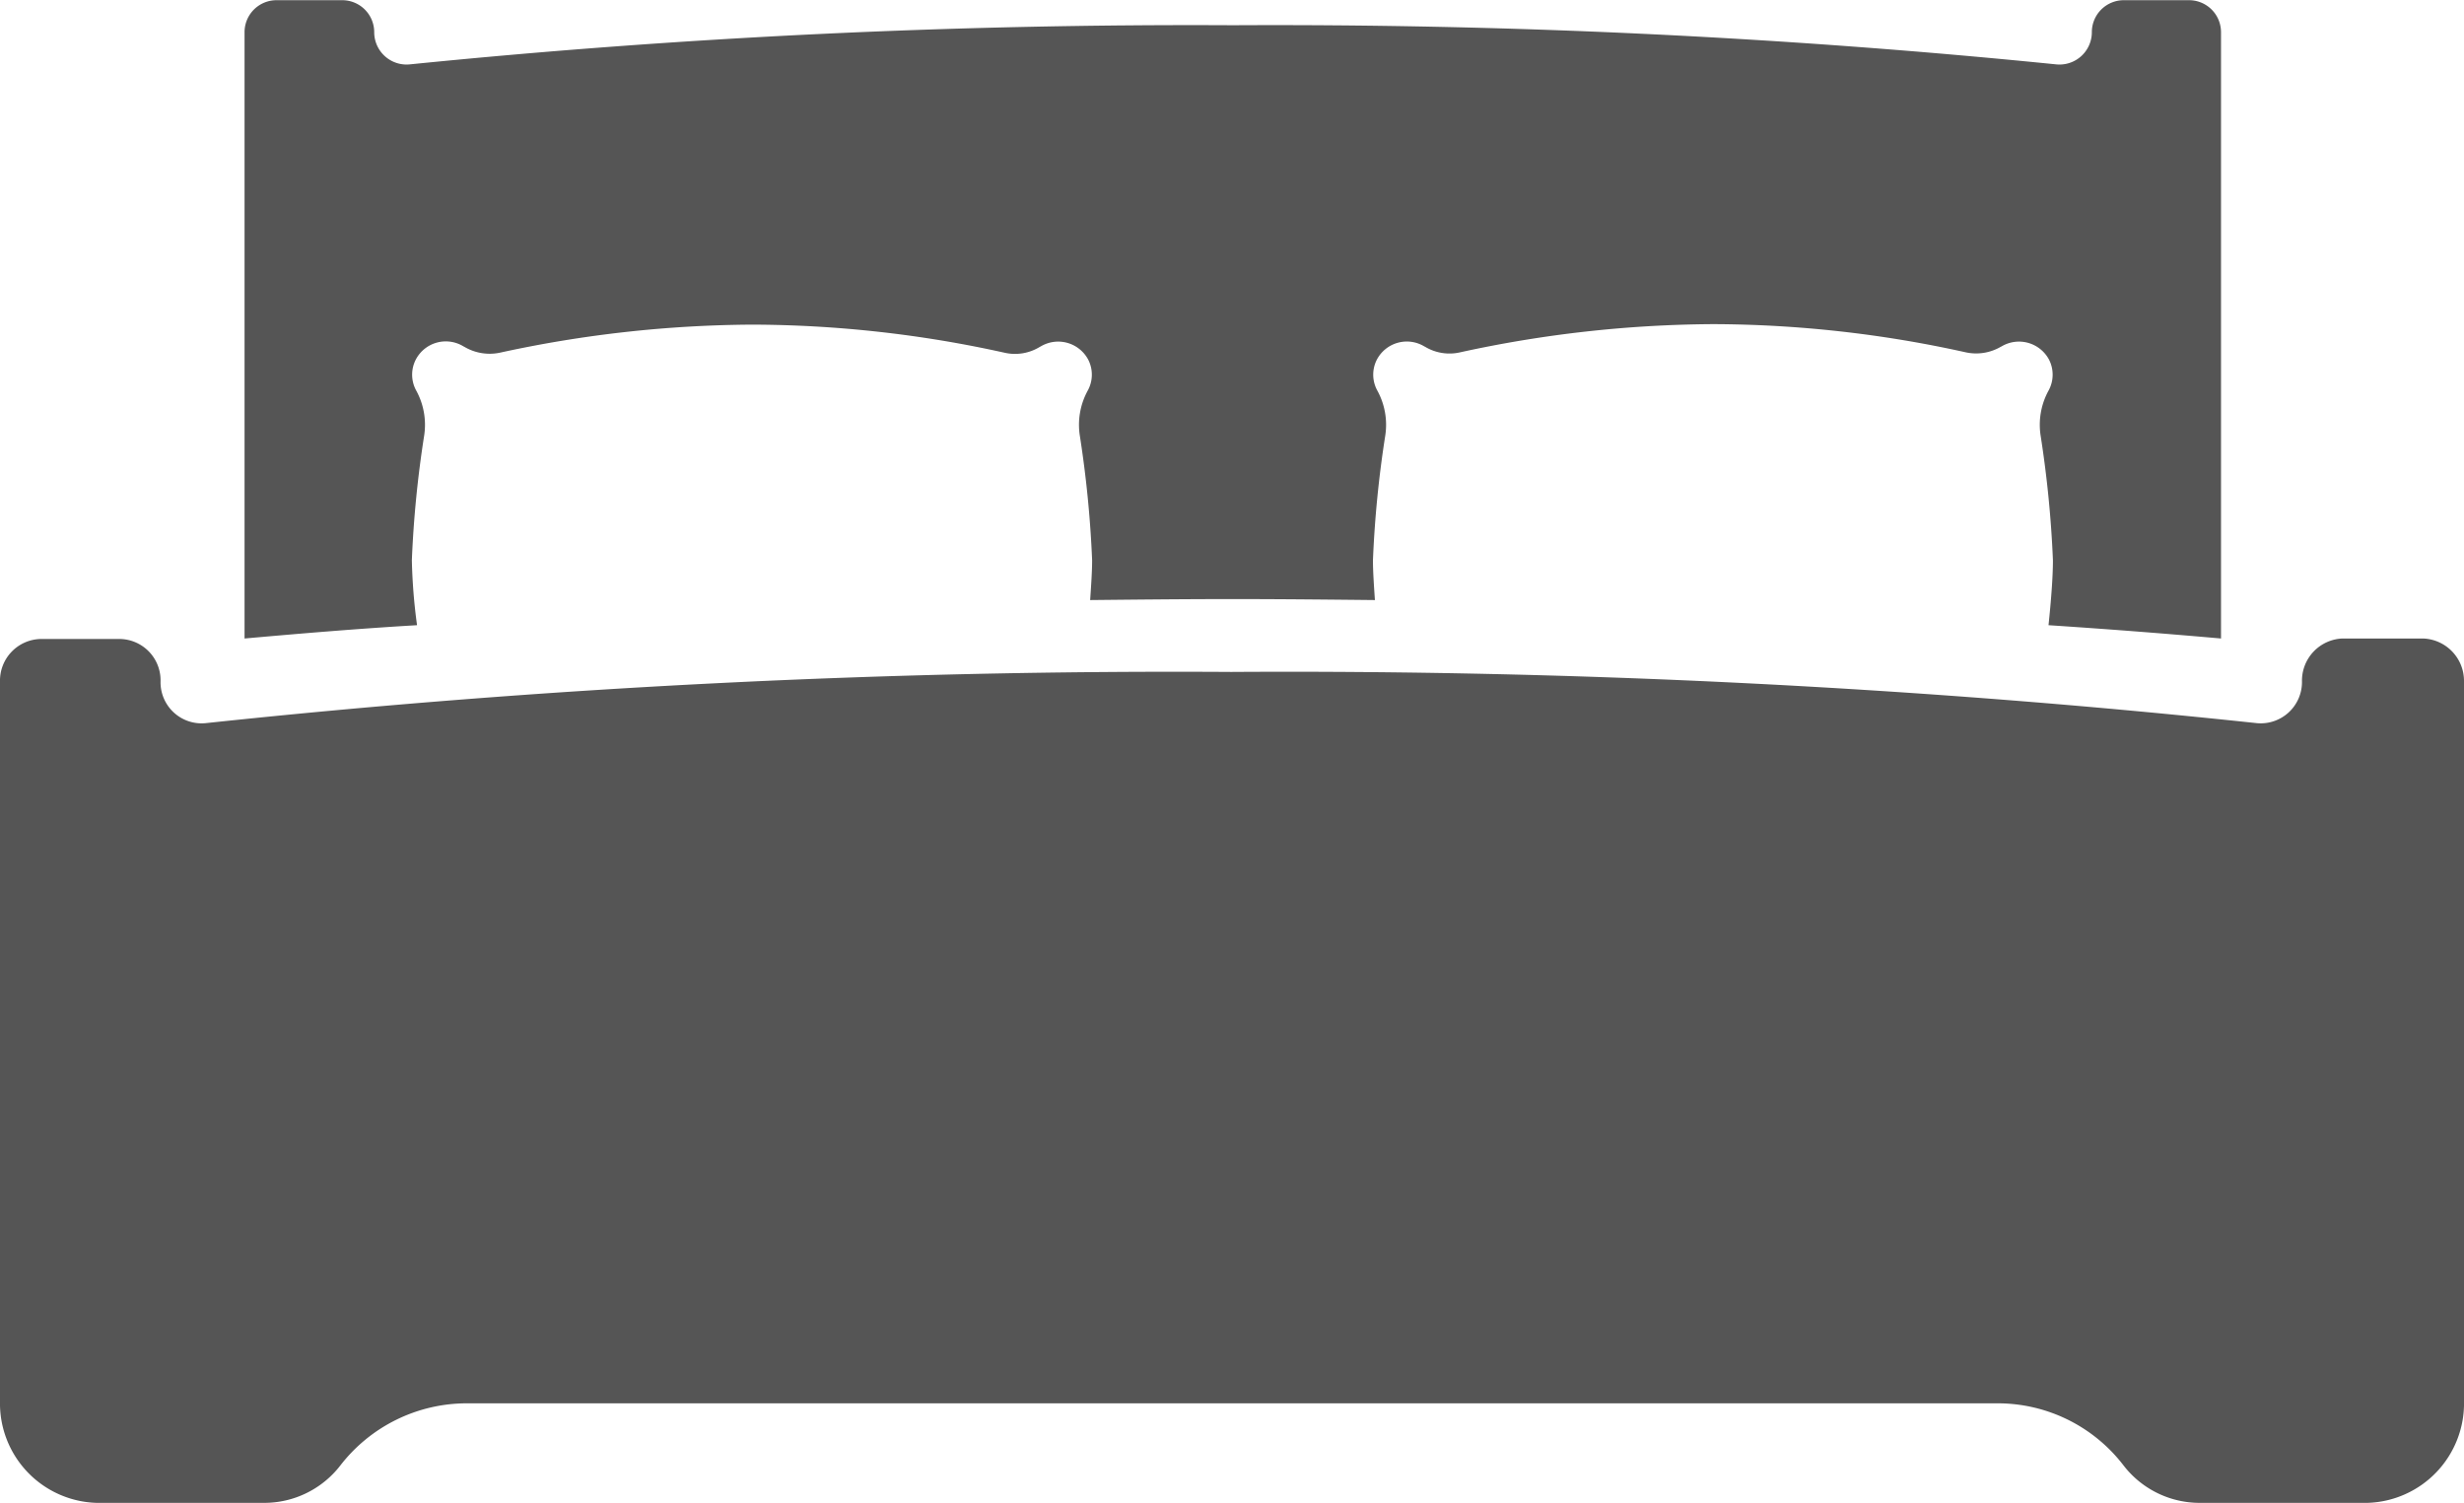
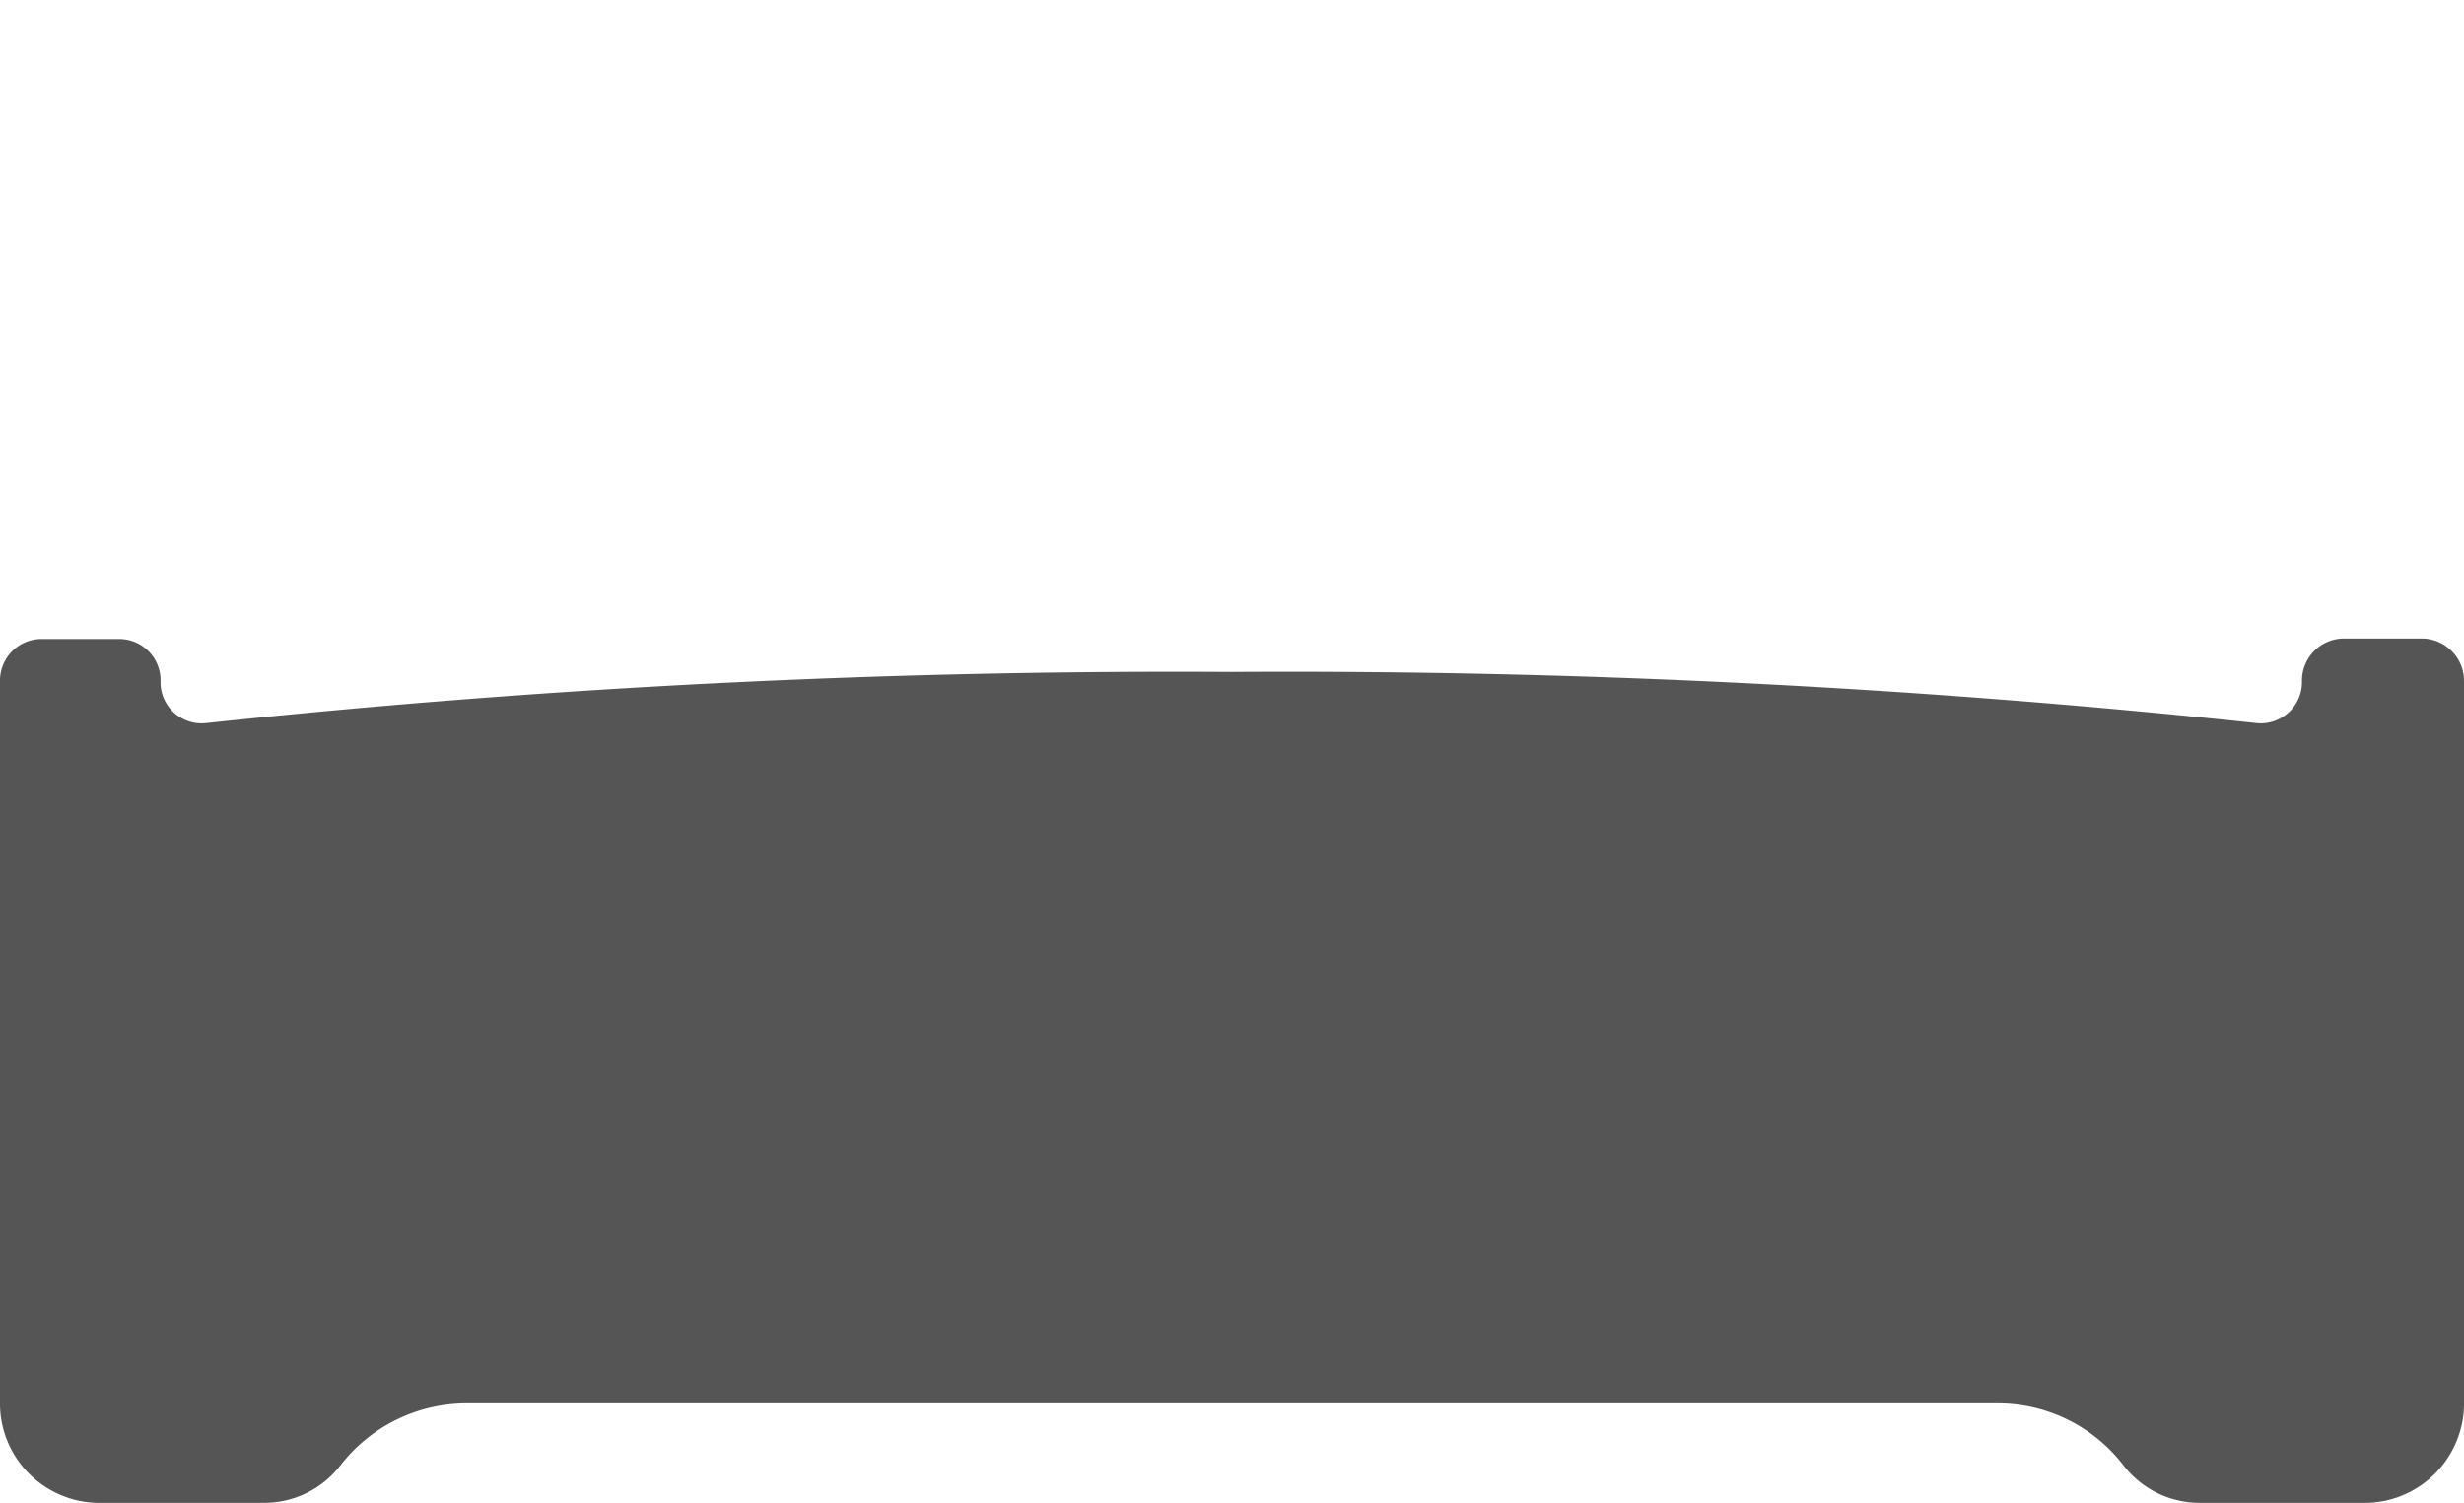
<svg xmlns="http://www.w3.org/2000/svg" width="25.199" height="15.374" viewBox="0 0 25.199 15.374">
  <g transform="translate(0 -58.5)">
-     <path d="M31.473,64.229a11.137,11.137,0,0,1,.126-1.275.728.728,0,0,0-.081-.459.337.337,0,0,1-.005-.317A.346.346,0,0,1,32,62.042l.01.005a.508.508,0,0,0,.363.06,12.379,12.379,0,0,1,2.58-.287,12.049,12.049,0,0,1,2.58.287.483.483,0,0,0,.363-.06l.01-.005a.348.348,0,0,1,.484.136.337.337,0,0,1-.005.317.728.728,0,0,0-.081.459,11.251,11.251,0,0,1,.126,1.275c0,.116-.01.257-.02.408.479-.005.967-.01,1.456-.01s.978.005,1.456.01c-.01-.151-.02-.292-.02-.408a11.136,11.136,0,0,1,.126-1.275.728.728,0,0,0-.081-.459.337.337,0,0,1-.005-.317.346.346,0,0,1,.484-.136l.01.005a.485.485,0,0,0,.363.055,12.378,12.378,0,0,1,2.58-.287,12.049,12.049,0,0,1,2.58.287.5.5,0,0,0,.363-.055l.01-.005a.348.348,0,0,1,.484.136.337.337,0,0,1-.005.317.728.728,0,0,0-.081.459,11.249,11.249,0,0,1,.126,1.275c0,.181-.02.423-.045.665.61.04,1.2.086,1.764.136v-6.2a.327.327,0,0,0-.328-.328h-.665a.327.327,0,0,0-.328.328.331.331,0,0,1-.368.328,79.75,79.75,0,0,0-8.415-.4,79.821,79.821,0,0,0-8.415.4.331.331,0,0,1-.368-.328.327.327,0,0,0-.328-.328h-.67a.327.327,0,0,0-.328.328v6.2c.564-.05,1.149-.1,1.764-.136A5.774,5.774,0,0,1,31.473,64.229Z" transform="translate(-27.261)" fill="#555" />
    <path d="M24.781,136.26h-.826a.432.432,0,0,0-.413.443.422.422,0,0,1-.459.423,93.642,93.642,0,0,0-10.491-.524,93.642,93.642,0,0,0-10.491.524.42.42,0,0,1-.459-.428h0a.423.423,0,0,0-.413-.433H.413A.426.426,0,0,0,0,136.7v7.362A1.018,1.018,0,0,0,.988,145.1H2.7a.983.983,0,0,0,.781-.383,1.636,1.636,0,0,1,1.29-.635H20.427a1.621,1.621,0,0,1,1.29.635.983.983,0,0,0,.781.383h1.713a1.018,1.018,0,0,0,.988-1.043v-7.367A.434.434,0,0,0,24.781,136.26Z" transform="translate(0 -71.23)" fill="#555" />
  </g>
</svg>